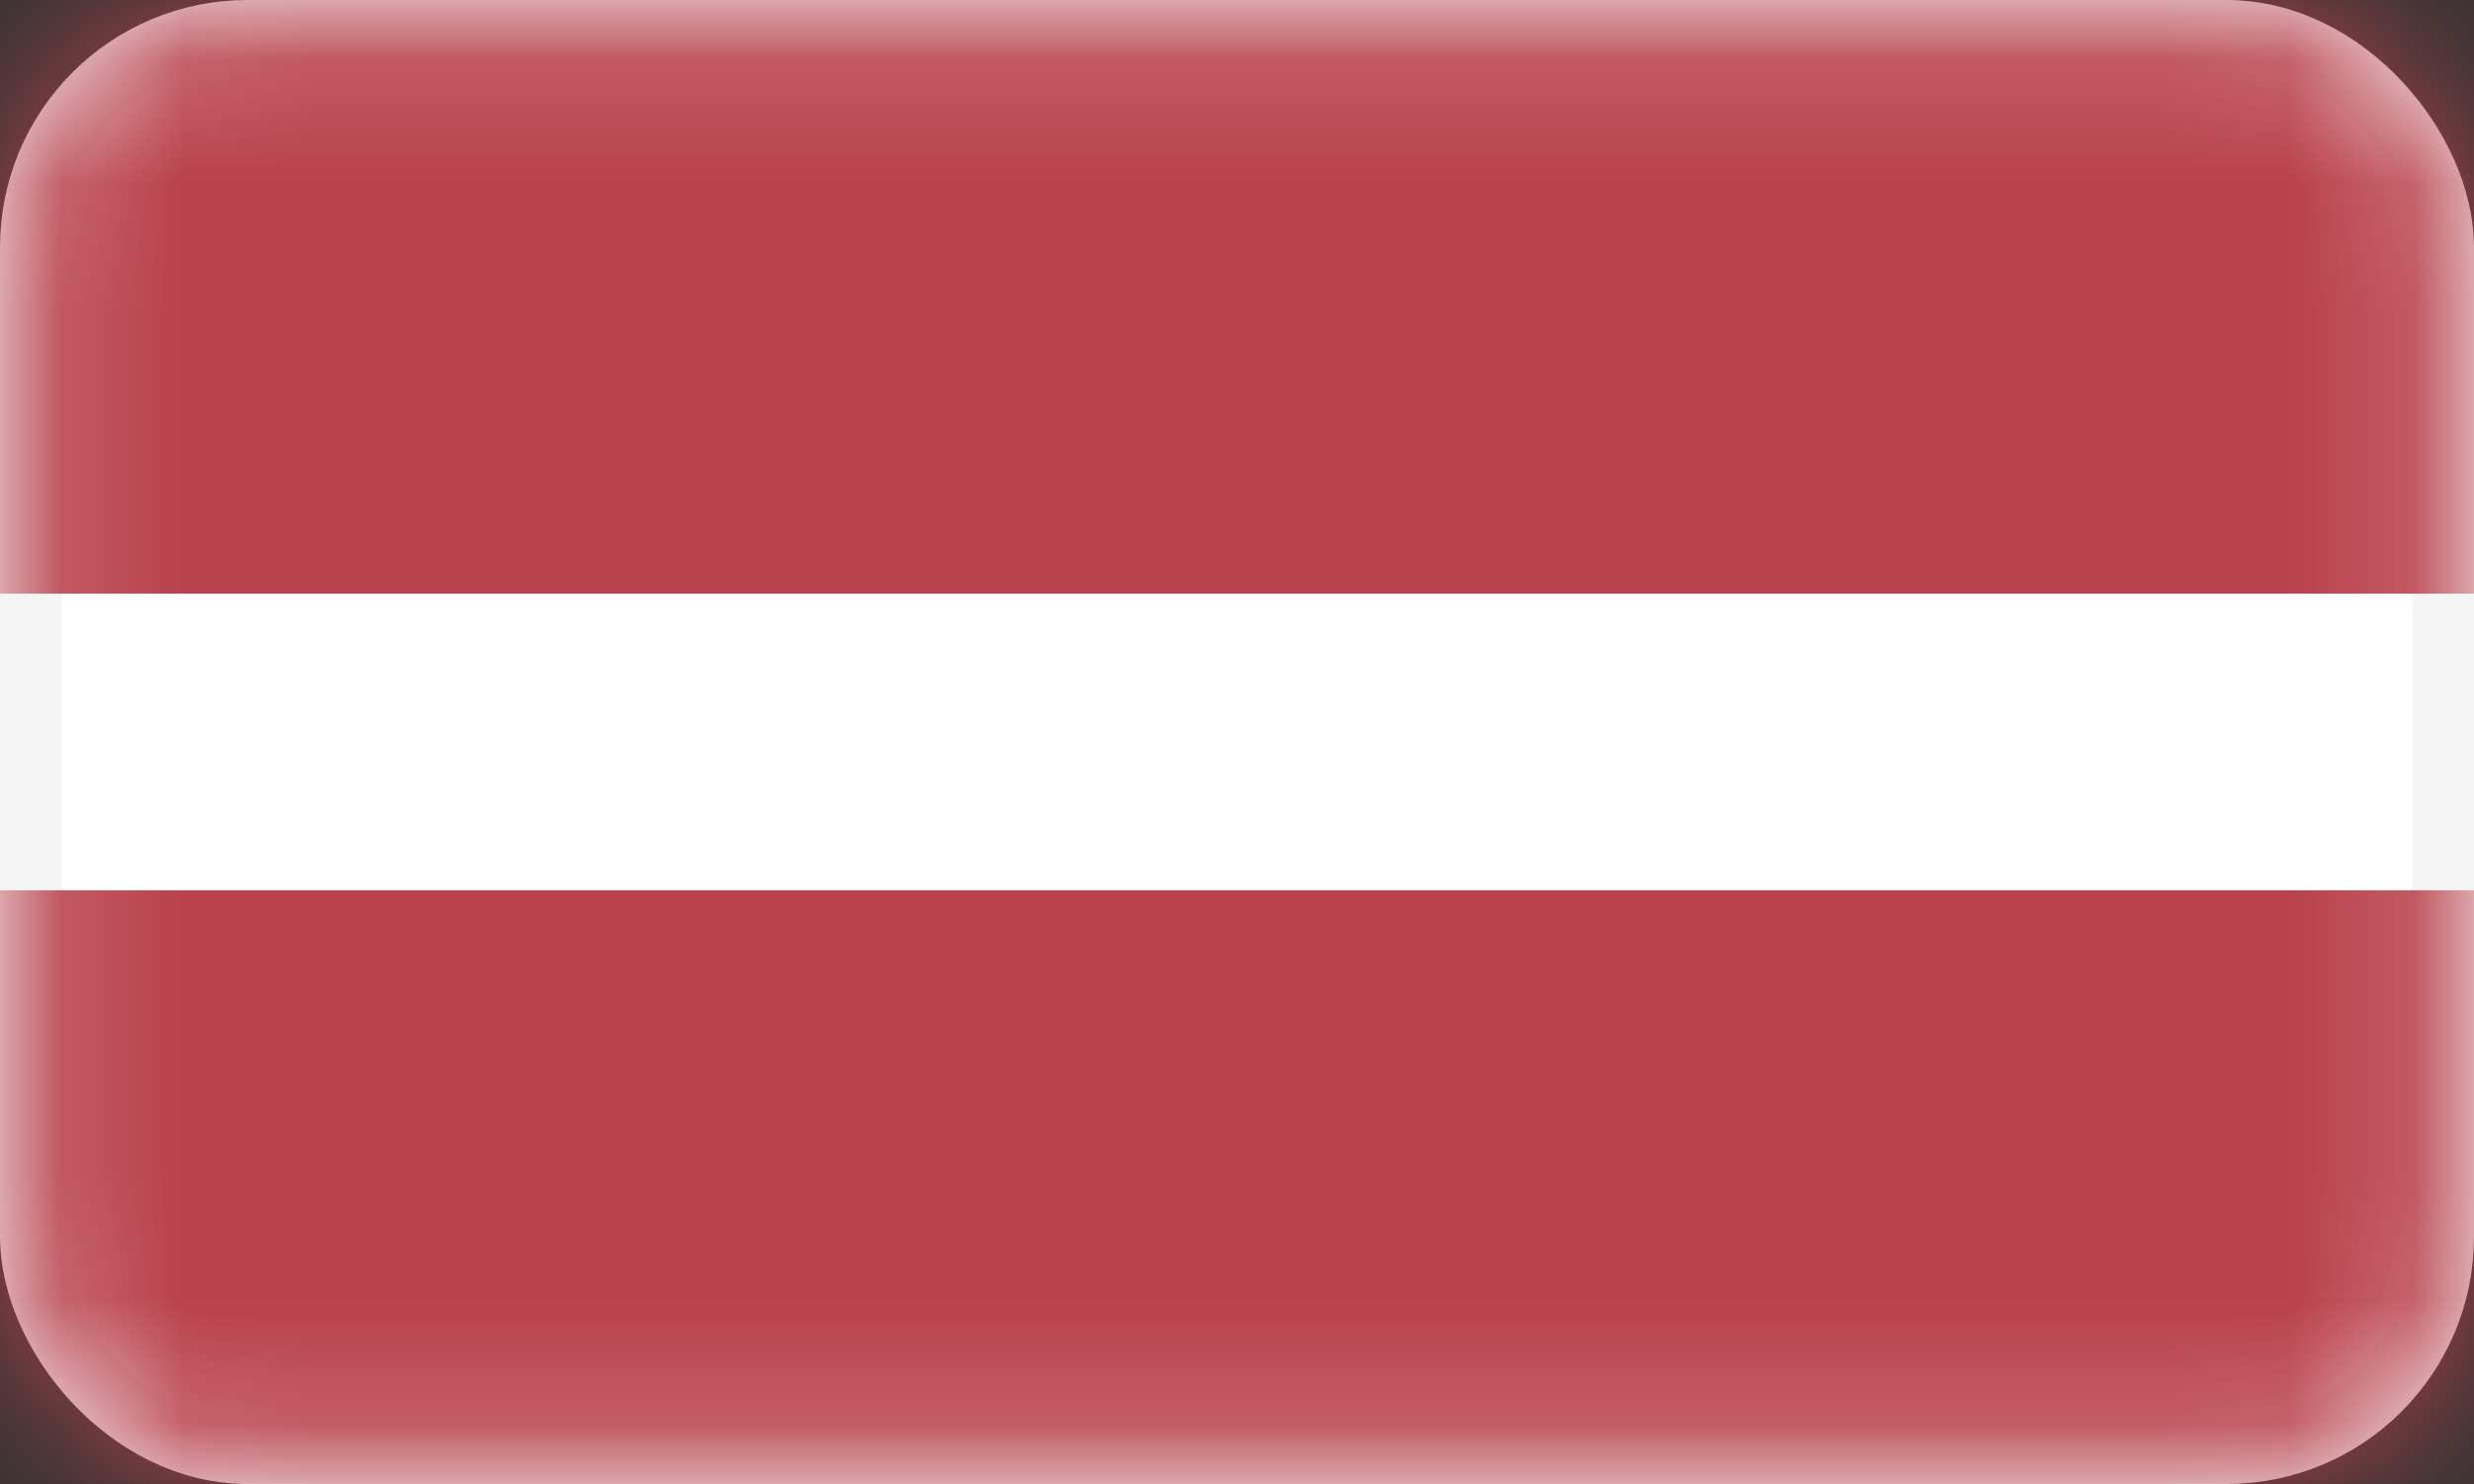
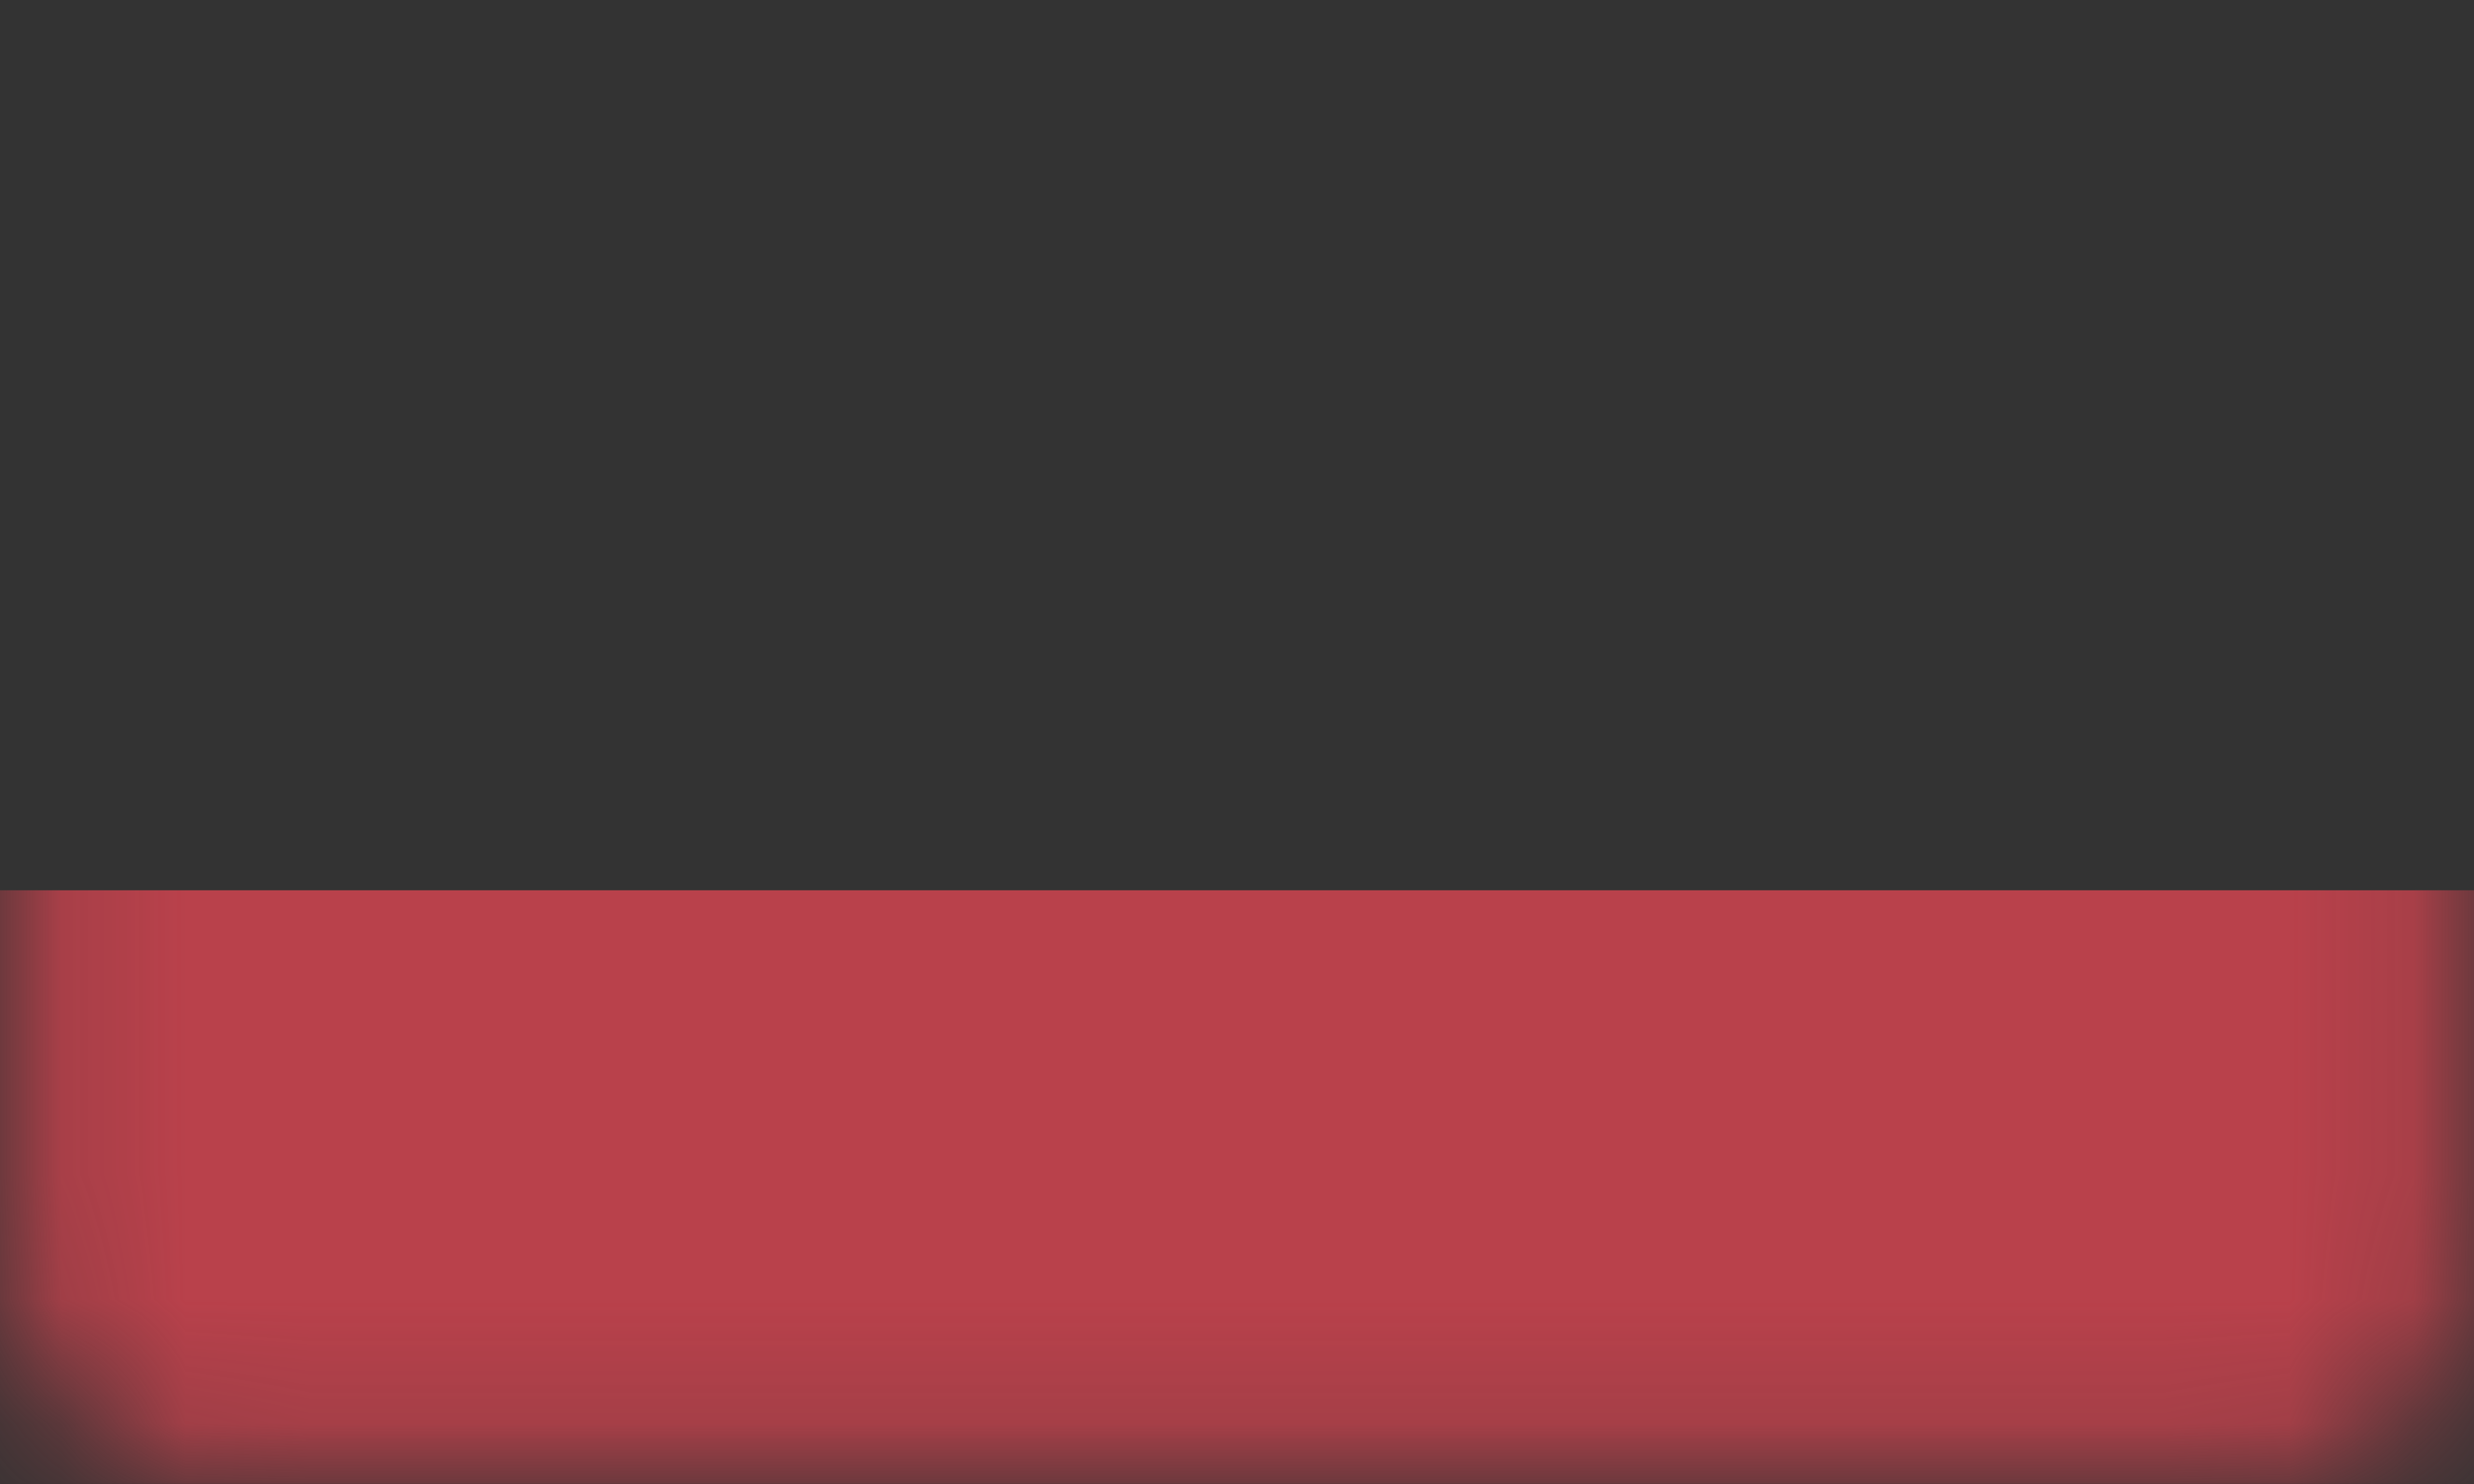
<svg xmlns="http://www.w3.org/2000/svg" width="20" height="12" viewBox="0 0 20 12" fill="none">
  <rect x="0" y="0" width="20" height="12" fill="#333333" stroke="none" />
-   <rect x="0.25" y="0.25" width="19.5" height="11.5" rx="1.75" fill="white" stroke="#F5F5F5" stroke-width="0.5" />
  <mask id="mask0_172_12649" style="mask-type:alpha" maskUnits="userSpaceOnUse" x="0" y="0" width="20" height="12">
    <rect x="0.25" y="0.25" width="19.5" height="11.5" rx="1.75" fill="white" stroke="white" stroke-width="0.5" />
  </mask>
  <g mask="url(#mask0_172_12649)">
-     <path fill-rule="evenodd" clip-rule="evenodd" d="M0 4.8H20V0H0V4.8Z" fill="#B9414B" />
-     <path fill-rule="evenodd" clip-rule="evenodd" d="M0 11.999H20V7.199H0V11.999Z" fill="#B9414B" />
+     <path fill-rule="evenodd" clip-rule="evenodd" d="M0 11.999H20V7.199H0V11.999" fill="#B9414B" />
  </g>
</svg>